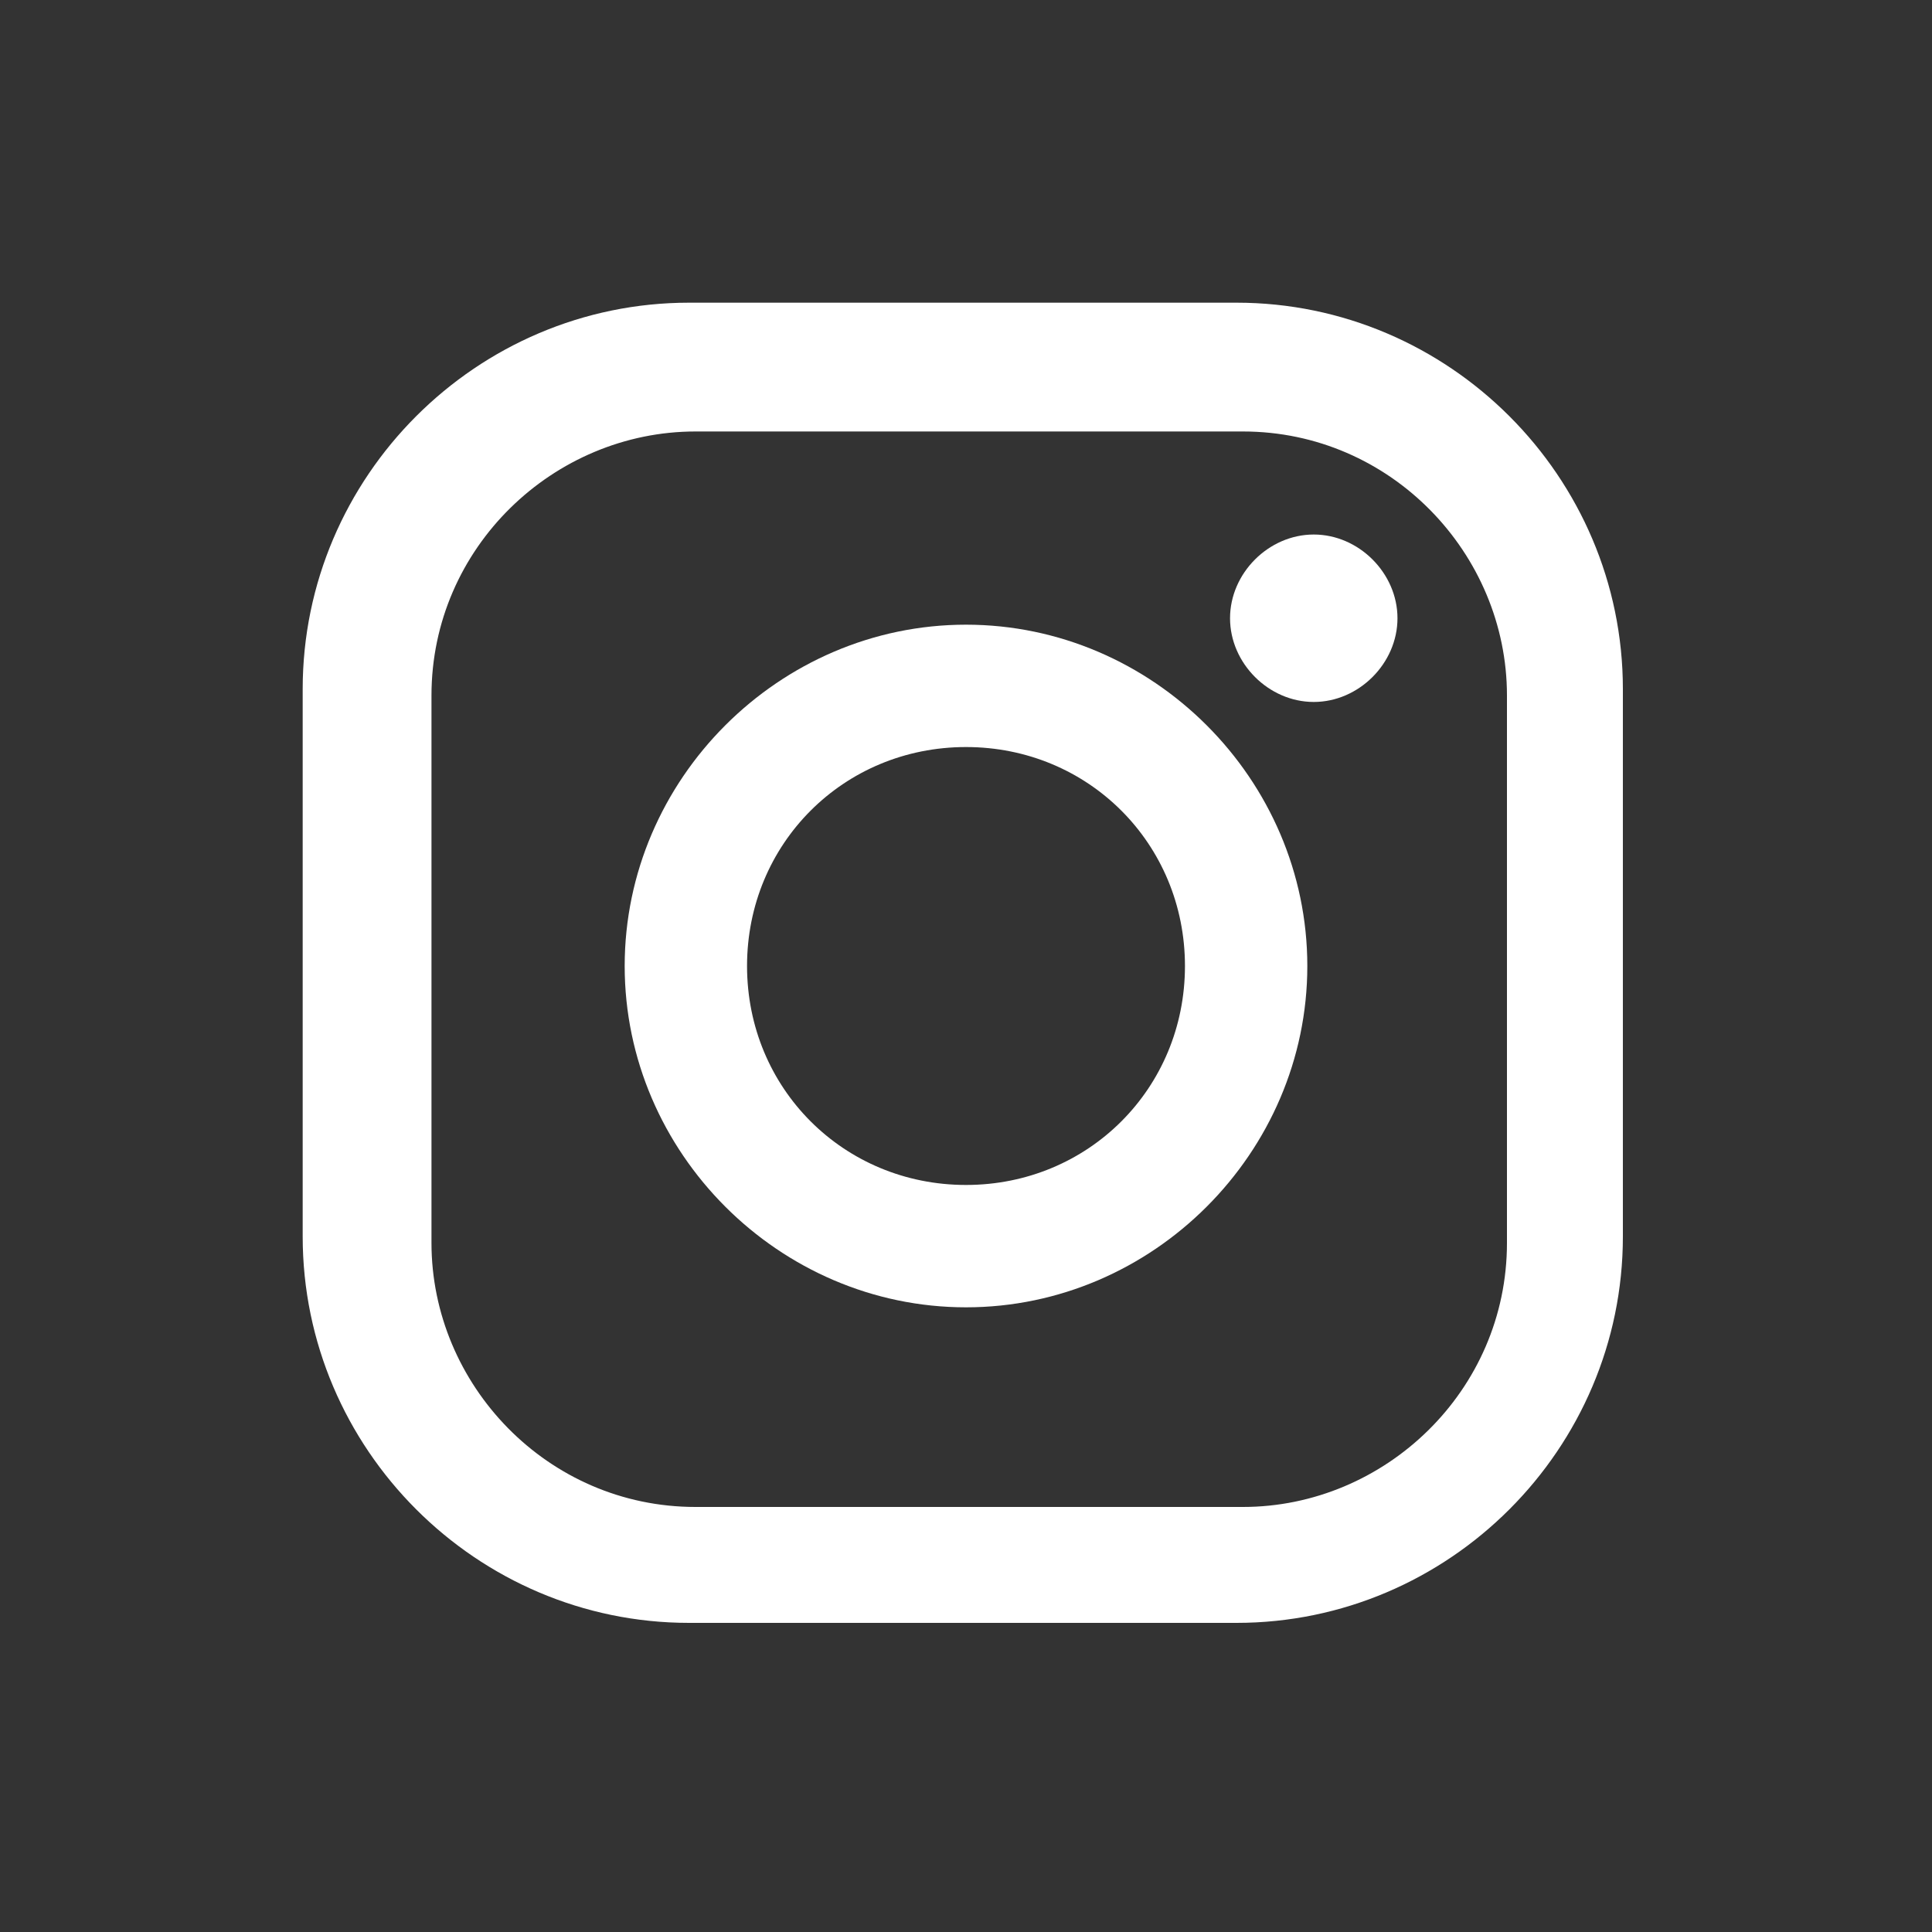
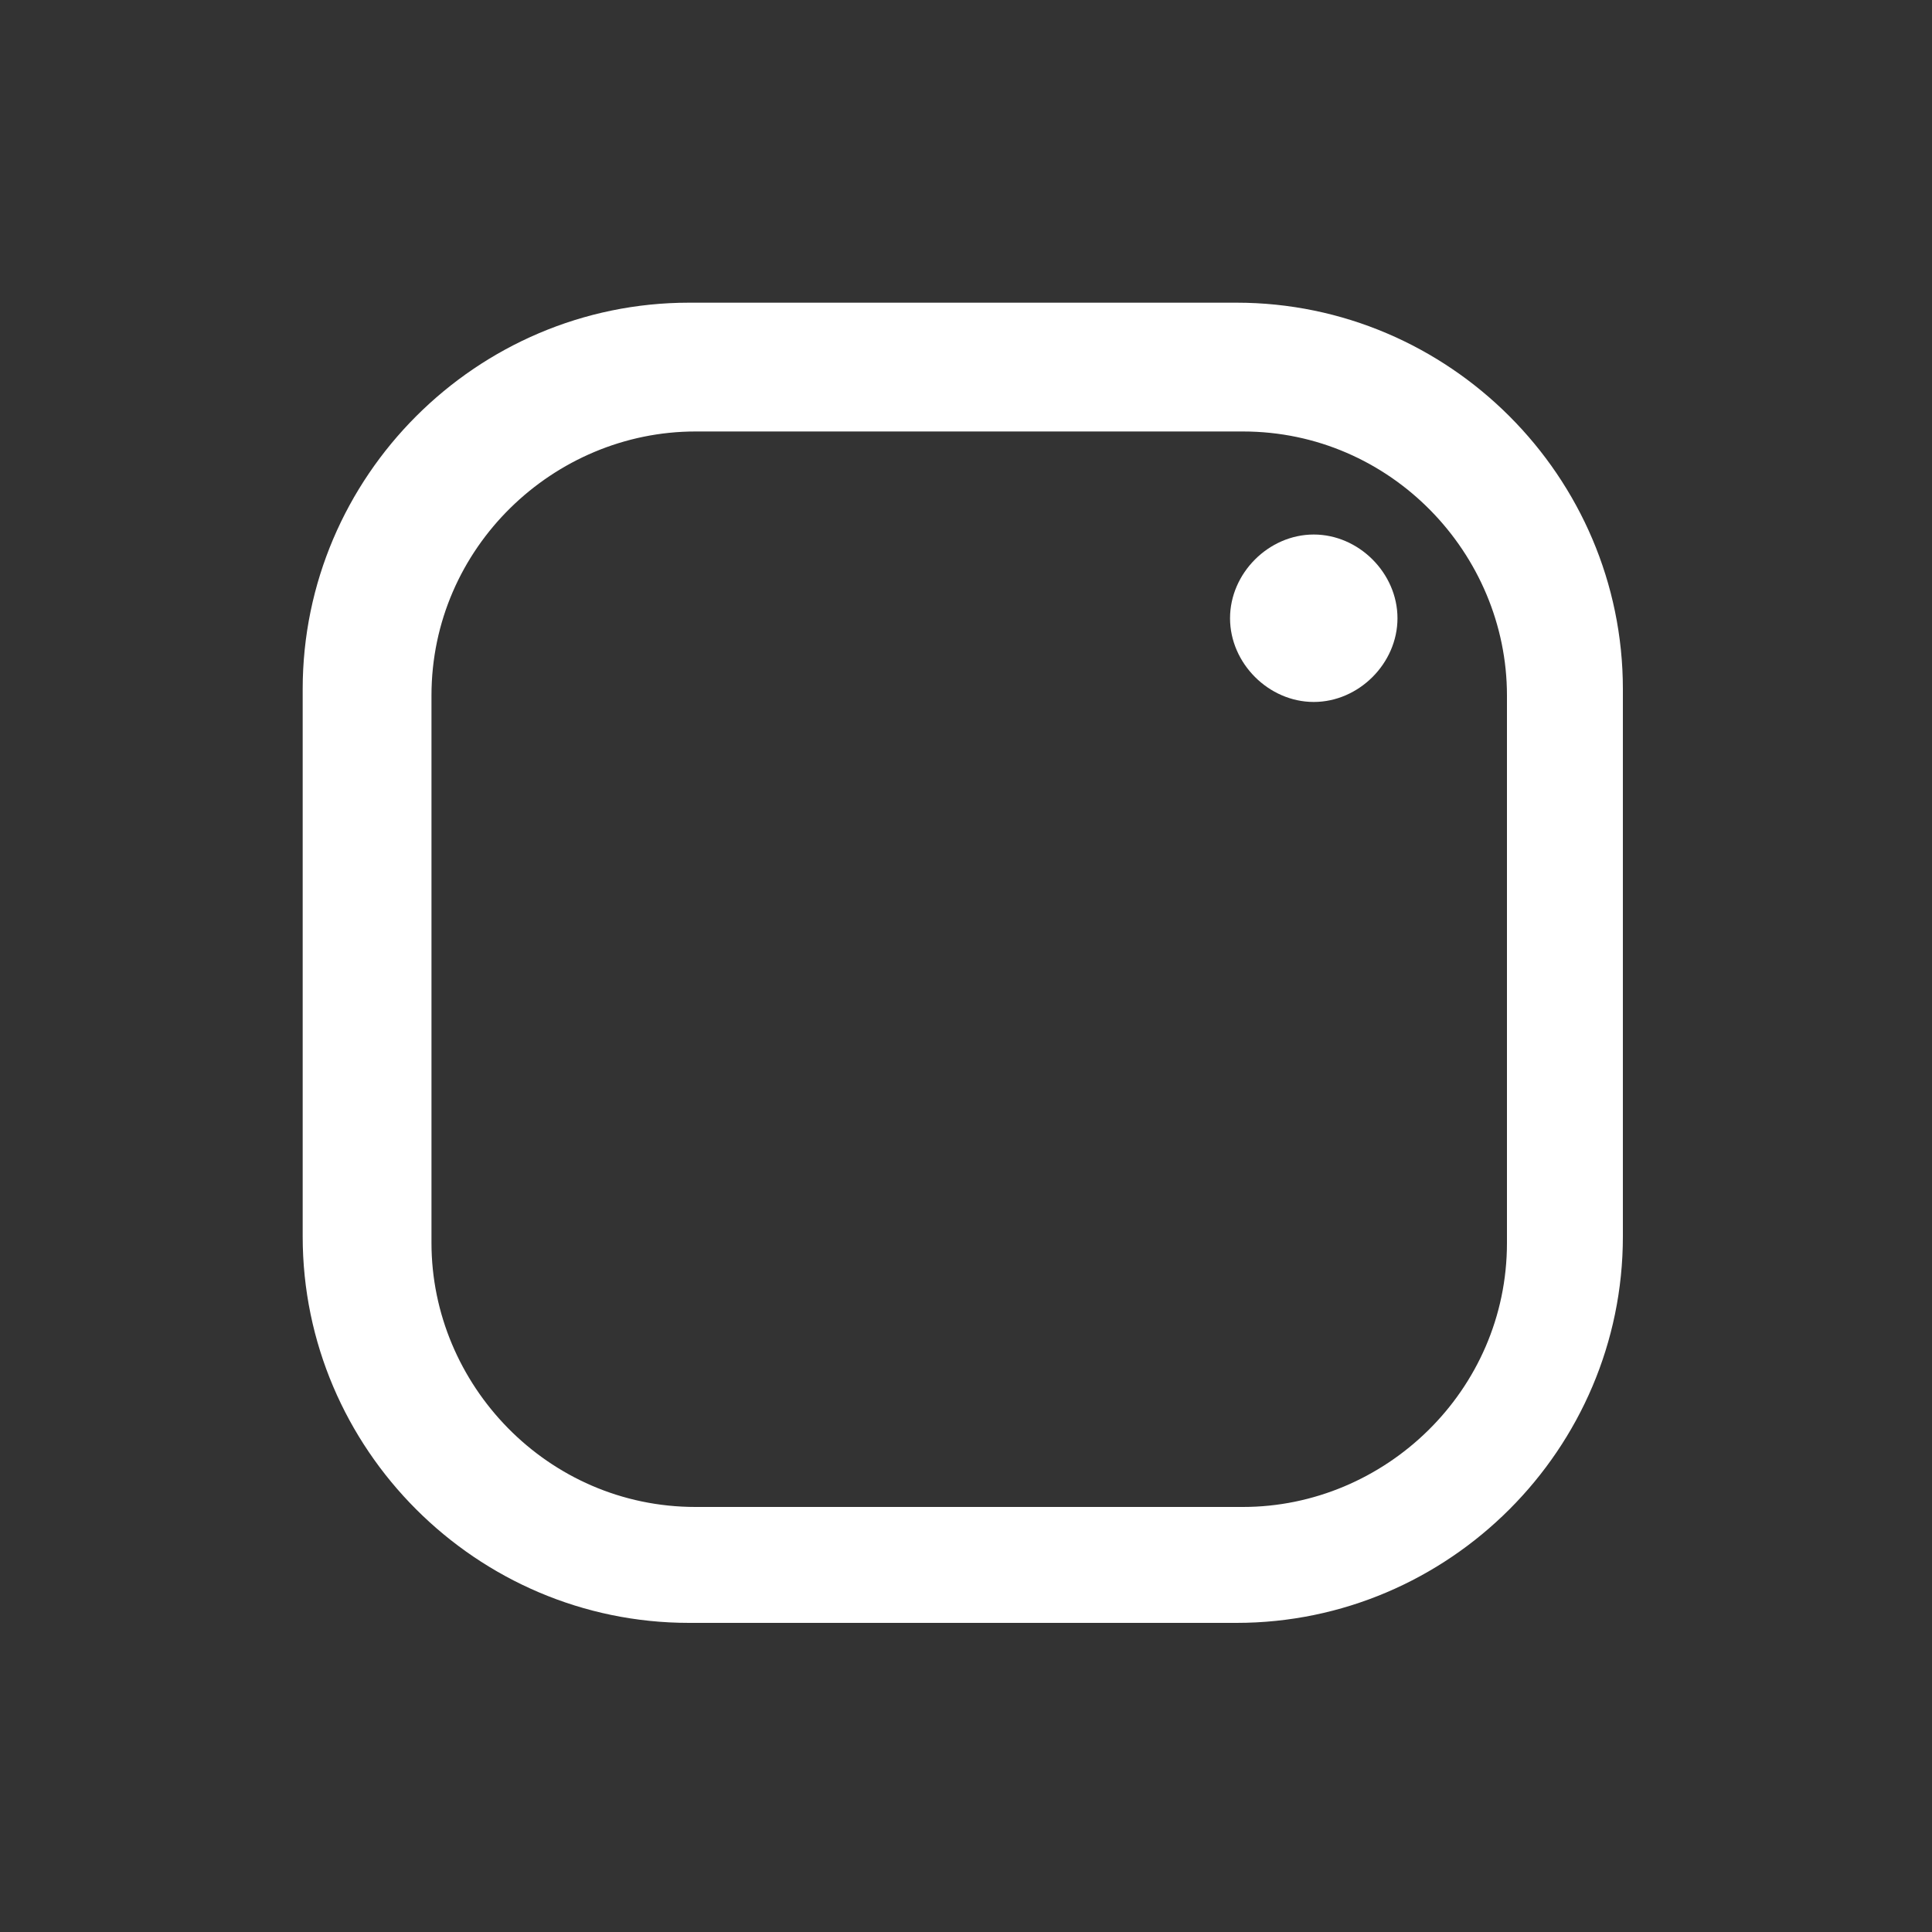
<svg xmlns="http://www.w3.org/2000/svg" version="1.1" id="レイヤー_1" x="0px" y="0px" viewBox="0 0 30 30" style="enable-background:new 0 0 30 30;" xml:space="preserve">
  <rect x="0" y="0" width="30" height="30" fill="#333333" stroke="none" />
  <style type="text/css">
	.st0{fill:#FFFFFF;}
</style>
  <title>i_instagram_w</title>
  <g>
    <g>
      <g>
        <path class="st0" d="M19.2,25.2h-8.5c-3.3,0-6-2.7-6-6v-8.5c0-3.3,2.7-6,6-6h8.5c3.3,0,6,2.7,6,6v8.5     C25.2,22.5,22.5,25.2,19.2,25.2z M10.8,6.7c-2.2,0-4.1,1.8-4.1,4.1v8.5c0,2.2,1.8,4.1,4.1,4.1h8.5c2.2,0,4.1-1.8,4.1-4.1v-8.5     c0-2.2-1.8-4.1-4.1-4.1H10.8z" />
        <path class="st0" d="M21.7,9.6c0,0.7-0.6,1.3-1.3,1.3c-0.7,0-1.3-0.6-1.3-1.3c0-0.7,0.6-1.3,1.3-1.3c0,0,0,0,0,0     C21.1,8.3,21.7,8.9,21.7,9.6z" />
-         <path class="st0" d="M15,20.3c-2.9,0-5.3-2.4-5.3-5.3s2.4-5.3,5.3-5.3s5.3,2.4,5.3,5.3v0C20.3,17.9,17.9,20.3,15,20.3z M15,11.6     c-1.9,0-3.4,1.5-3.4,3.4c0,1.9,1.5,3.4,3.4,3.4c1.9,0,3.4-1.5,3.4-3.4C18.4,13.1,16.9,11.6,15,11.6z" />
      </g>
    </g>
  </g>
</svg>